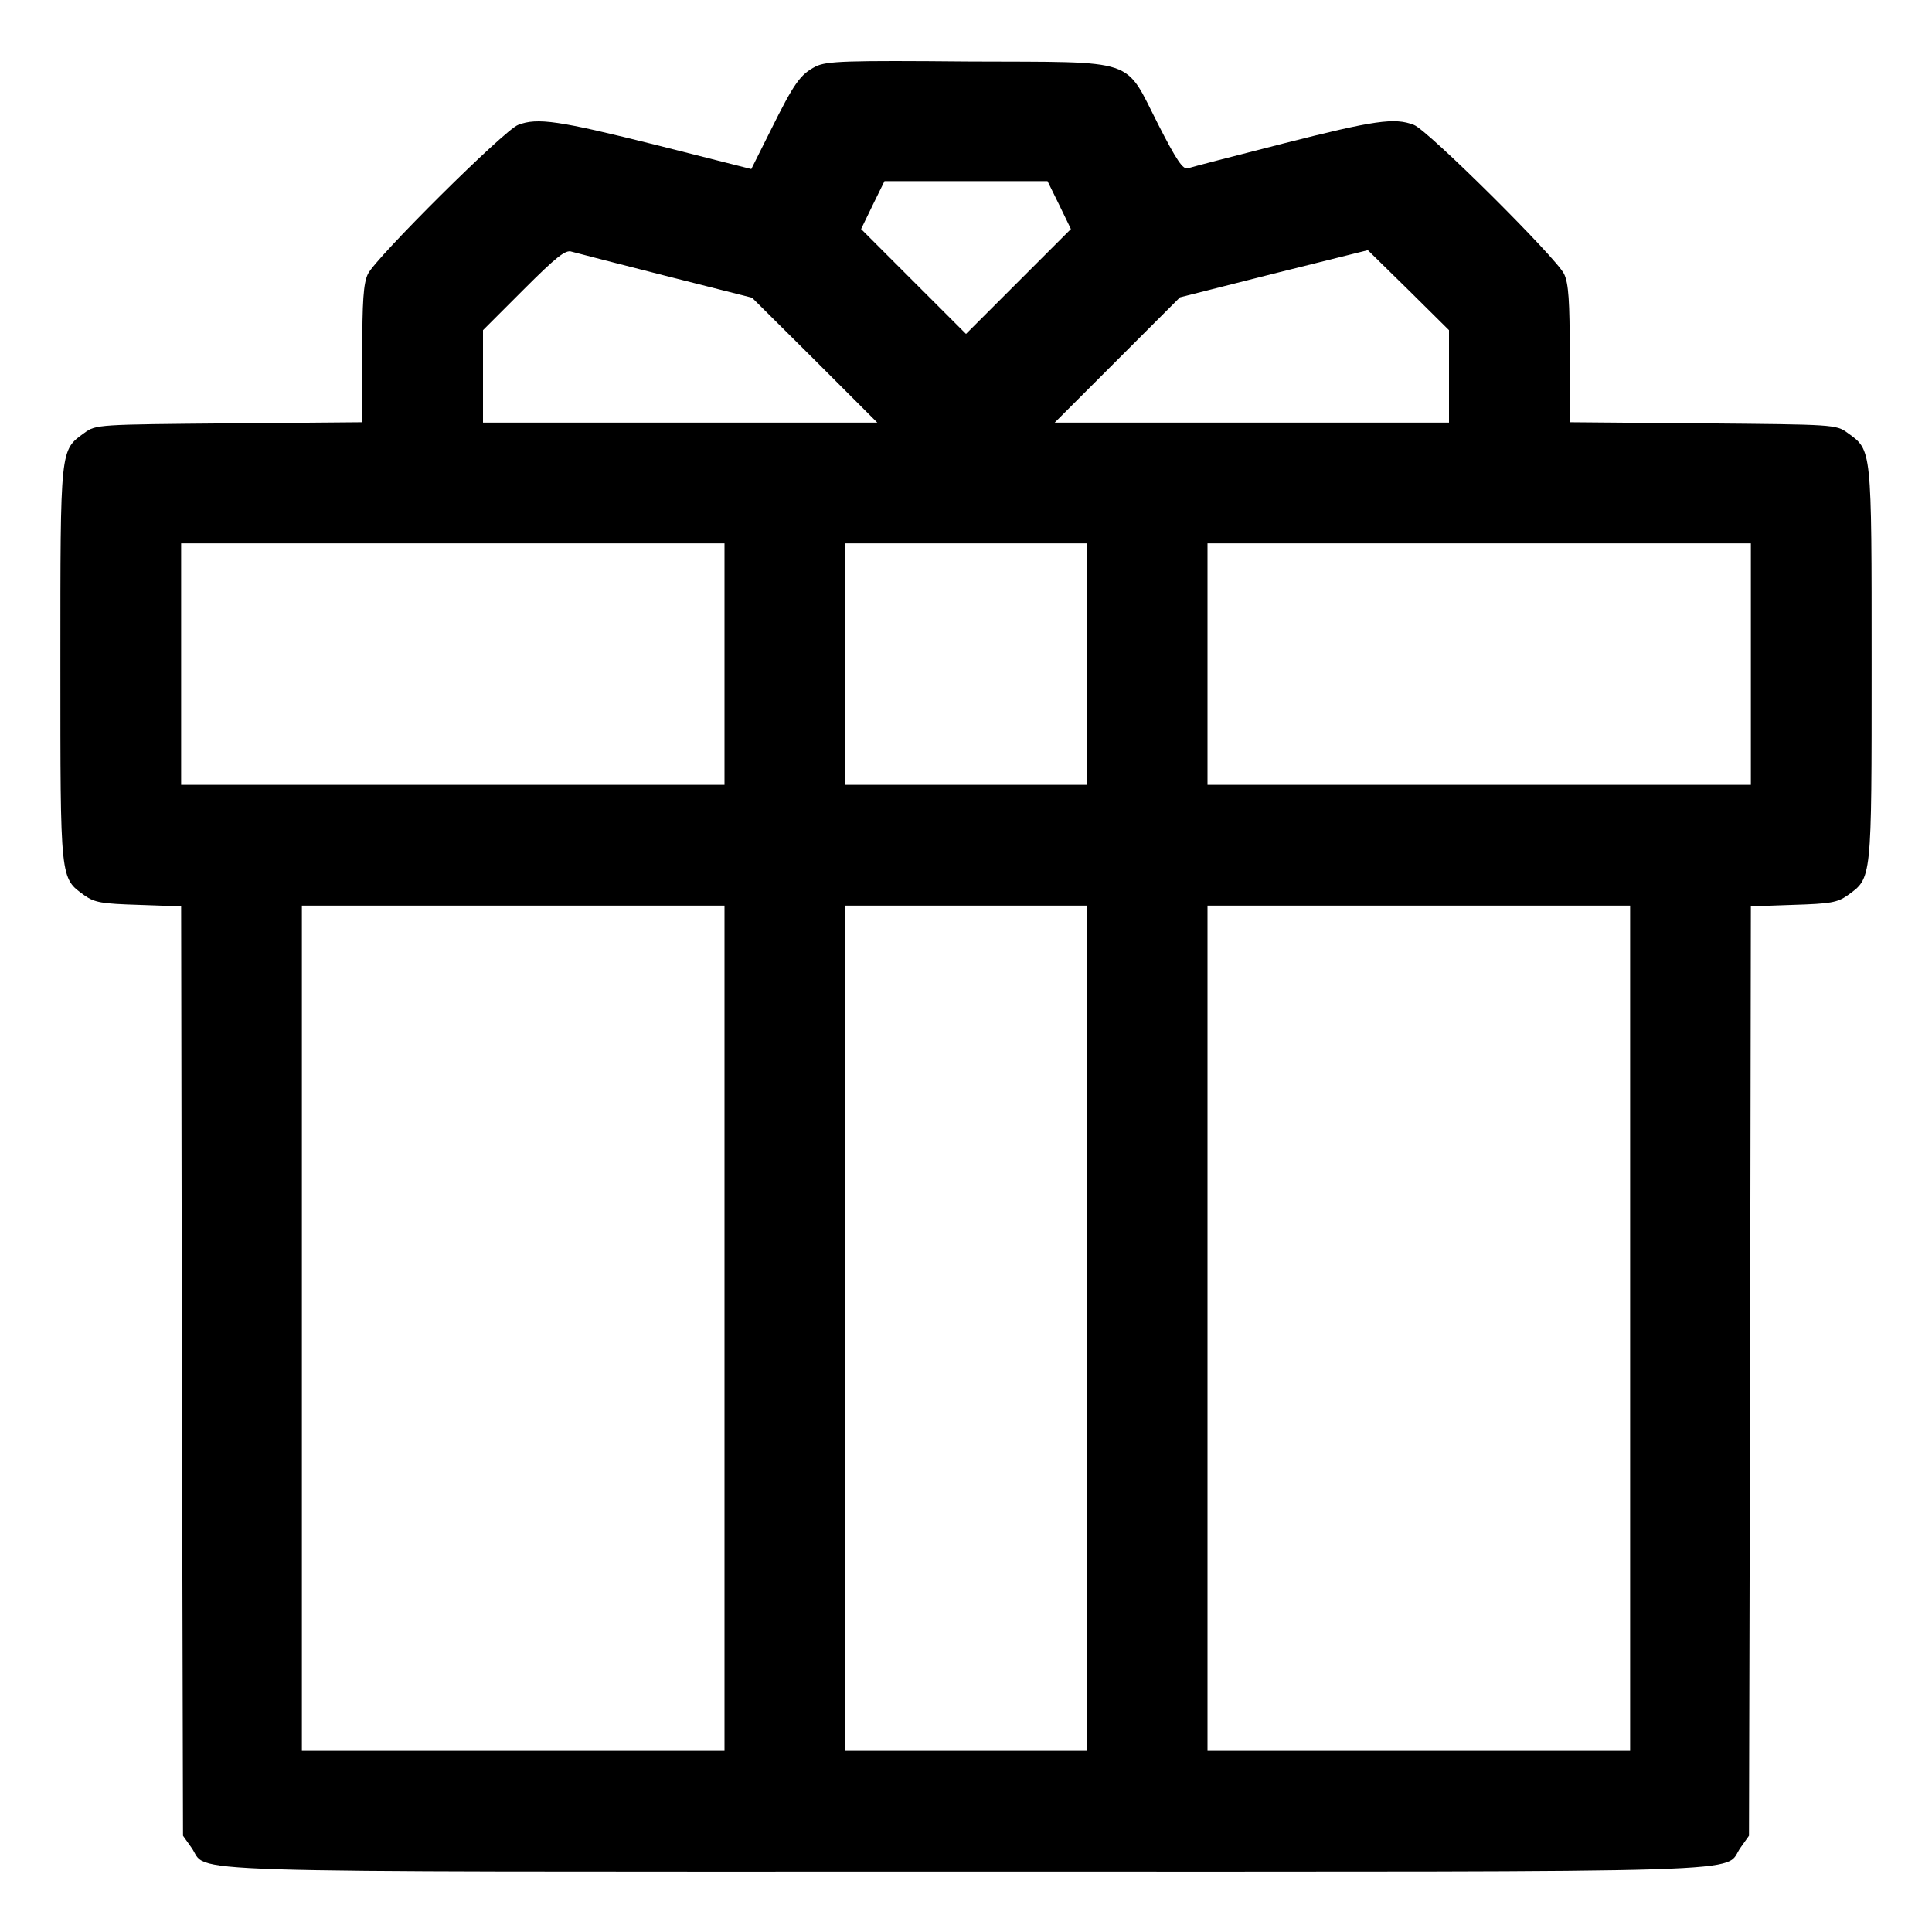
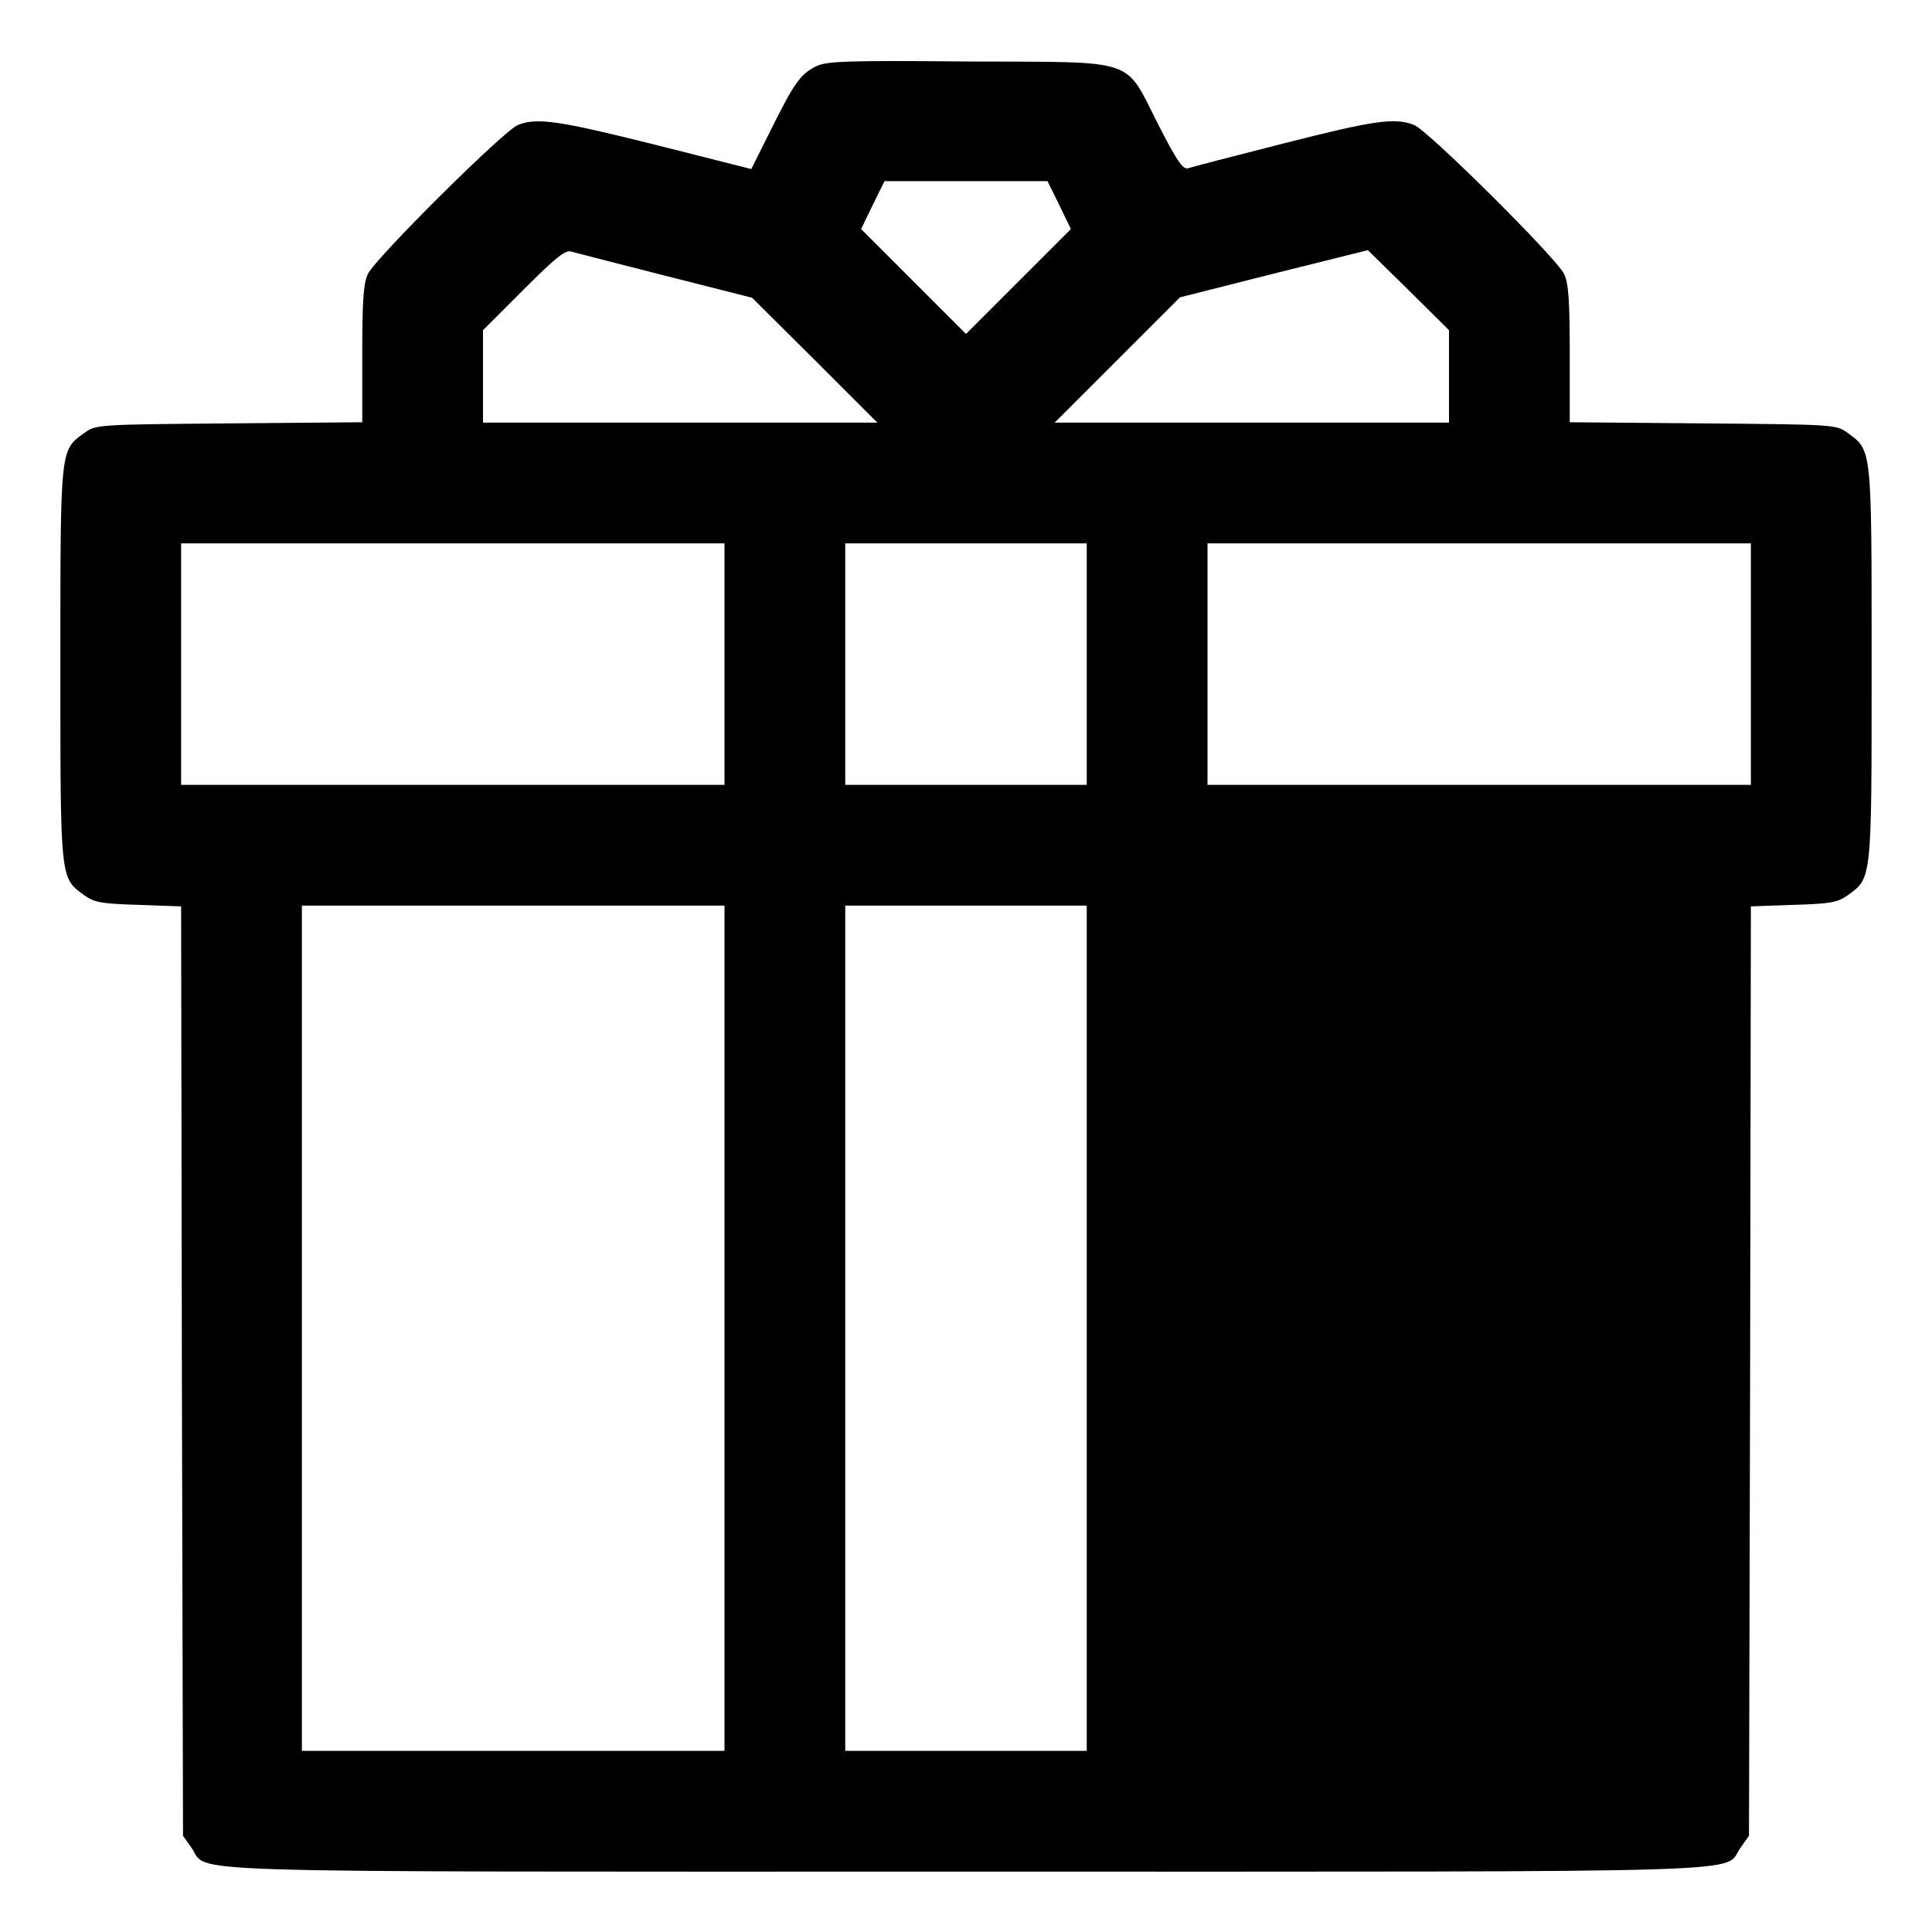
<svg xmlns="http://www.w3.org/2000/svg" version="1.0" width="512pt" height="512pt" viewBox="0 0 512 512" preserveAspectRatio="xMidYMid meet">
  <g transform="translate(0,512) scale(0.1,-0.1)" fill="#000000" stroke="none">
-     <path d="M2162 4944 c-41 -21 -57 -43 -120 -170 l-51 -102 -253 64 c-256 64 -314 73 -365 53 -36 -13 -378 -353 -398 -395 -12 -25 -15 -72 -15 -213 l0 -180 -352 -3 c-347 -3 -354 -3 -384 -25 -65 -47 -64 -36 -64 -613 0 -577 -1 -566 64 -613 27 -19 46 -22 143 -25 l113 -4 2 -1231 3 -1232 22 -31 c50 -69 -120 -64 2053 -64 2173 0 2003 -5 2053 64 l22 31 3 1232 2 1231 113 4 c97 3 116 6 143 25 65 47 64 36 64 613 0 577 1 566 -64 613 -30 22 -37 22 -383 25 l-353 3 0 180 c0 141 -3 188 -15 213 -20 42 -362 382 -398 395 -51 20 -105 12 -345 -49 -130 -33 -245 -63 -254 -66 -13 -4 -30 21 -78 115 -92 180 -49 166 -500 168 -330 3 -379 1 -408 -13z m645 -367 l31 -64 -139 -139 -139 -139 -139 139 -139 139 31 64 31 63 216 0 216 0 31 -63z m-1043 -188 l229 -58 166 -165 166 -166 -523 0 -522 0 0 122 0 123 107 107 c87 87 112 107 128 101 11 -3 123 -32 249 -64z m2076 -266 l0 -123 -522 0 -523 0 166 166 166 166 249 63 249 62 108 -106 107 -106 0 -122z m-1920 -763 l0 -320 -720 0 -720 0 0 320 0 320 720 0 720 0 0 -320z m960 0 l0 -320 -320 0 -320 0 0 320 0 320 320 0 320 0 0 -320z m1760 0 l0 -320 -720 0 -720 0 0 320 0 320 720 0 720 0 0 -320z m-2720 -1760 l0 -1120 -560 0 -560 0 0 1120 0 1120 560 0 560 0 0 -1120z m960 0 l0 -1120 -320 0 -320 0 0 1120 0 1120 320 0 320 0 0 -1120z m1440 0 l0 -1120 -560 0 -560 0 0 1120 0 1120 560 0 560 0 0 -1120z" />
+     <path d="M2162 4944 c-41 -21 -57 -43 -120 -170 l-51 -102 -253 64 c-256 64 -314 73 -365 53 -36 -13 -378 -353 -398 -395 -12 -25 -15 -72 -15 -213 l0 -180 -352 -3 c-347 -3 -354 -3 -384 -25 -65 -47 -64 -36 -64 -613 0 -577 -1 -566 64 -613 27 -19 46 -22 143 -25 l113 -4 2 -1231 3 -1232 22 -31 c50 -69 -120 -64 2053 -64 2173 0 2003 -5 2053 64 l22 31 3 1232 2 1231 113 4 c97 3 116 6 143 25 65 47 64 36 64 613 0 577 1 566 -64 613 -30 22 -37 22 -383 25 l-353 3 0 180 c0 141 -3 188 -15 213 -20 42 -362 382 -398 395 -51 20 -105 12 -345 -49 -130 -33 -245 -63 -254 -66 -13 -4 -30 21 -78 115 -92 180 -49 166 -500 168 -330 3 -379 1 -408 -13z m645 -367 l31 -64 -139 -139 -139 -139 -139 139 -139 139 31 64 31 63 216 0 216 0 31 -63z m-1043 -188 l229 -58 166 -165 166 -166 -523 0 -522 0 0 122 0 123 107 107 c87 87 112 107 128 101 11 -3 123 -32 249 -64z m2076 -266 l0 -123 -522 0 -523 0 166 166 166 166 249 63 249 62 108 -106 107 -106 0 -122z m-1920 -763 l0 -320 -720 0 -720 0 0 320 0 320 720 0 720 0 0 -320z m960 0 l0 -320 -320 0 -320 0 0 320 0 320 320 0 320 0 0 -320z m1760 0 l0 -320 -720 0 -720 0 0 320 0 320 720 0 720 0 0 -320z m-2720 -1760 l0 -1120 -560 0 -560 0 0 1120 0 1120 560 0 560 0 0 -1120z m960 0 l0 -1120 -320 0 -320 0 0 1120 0 1120 320 0 320 0 0 -1120z m1440 0 z" />
  </g>
</svg>